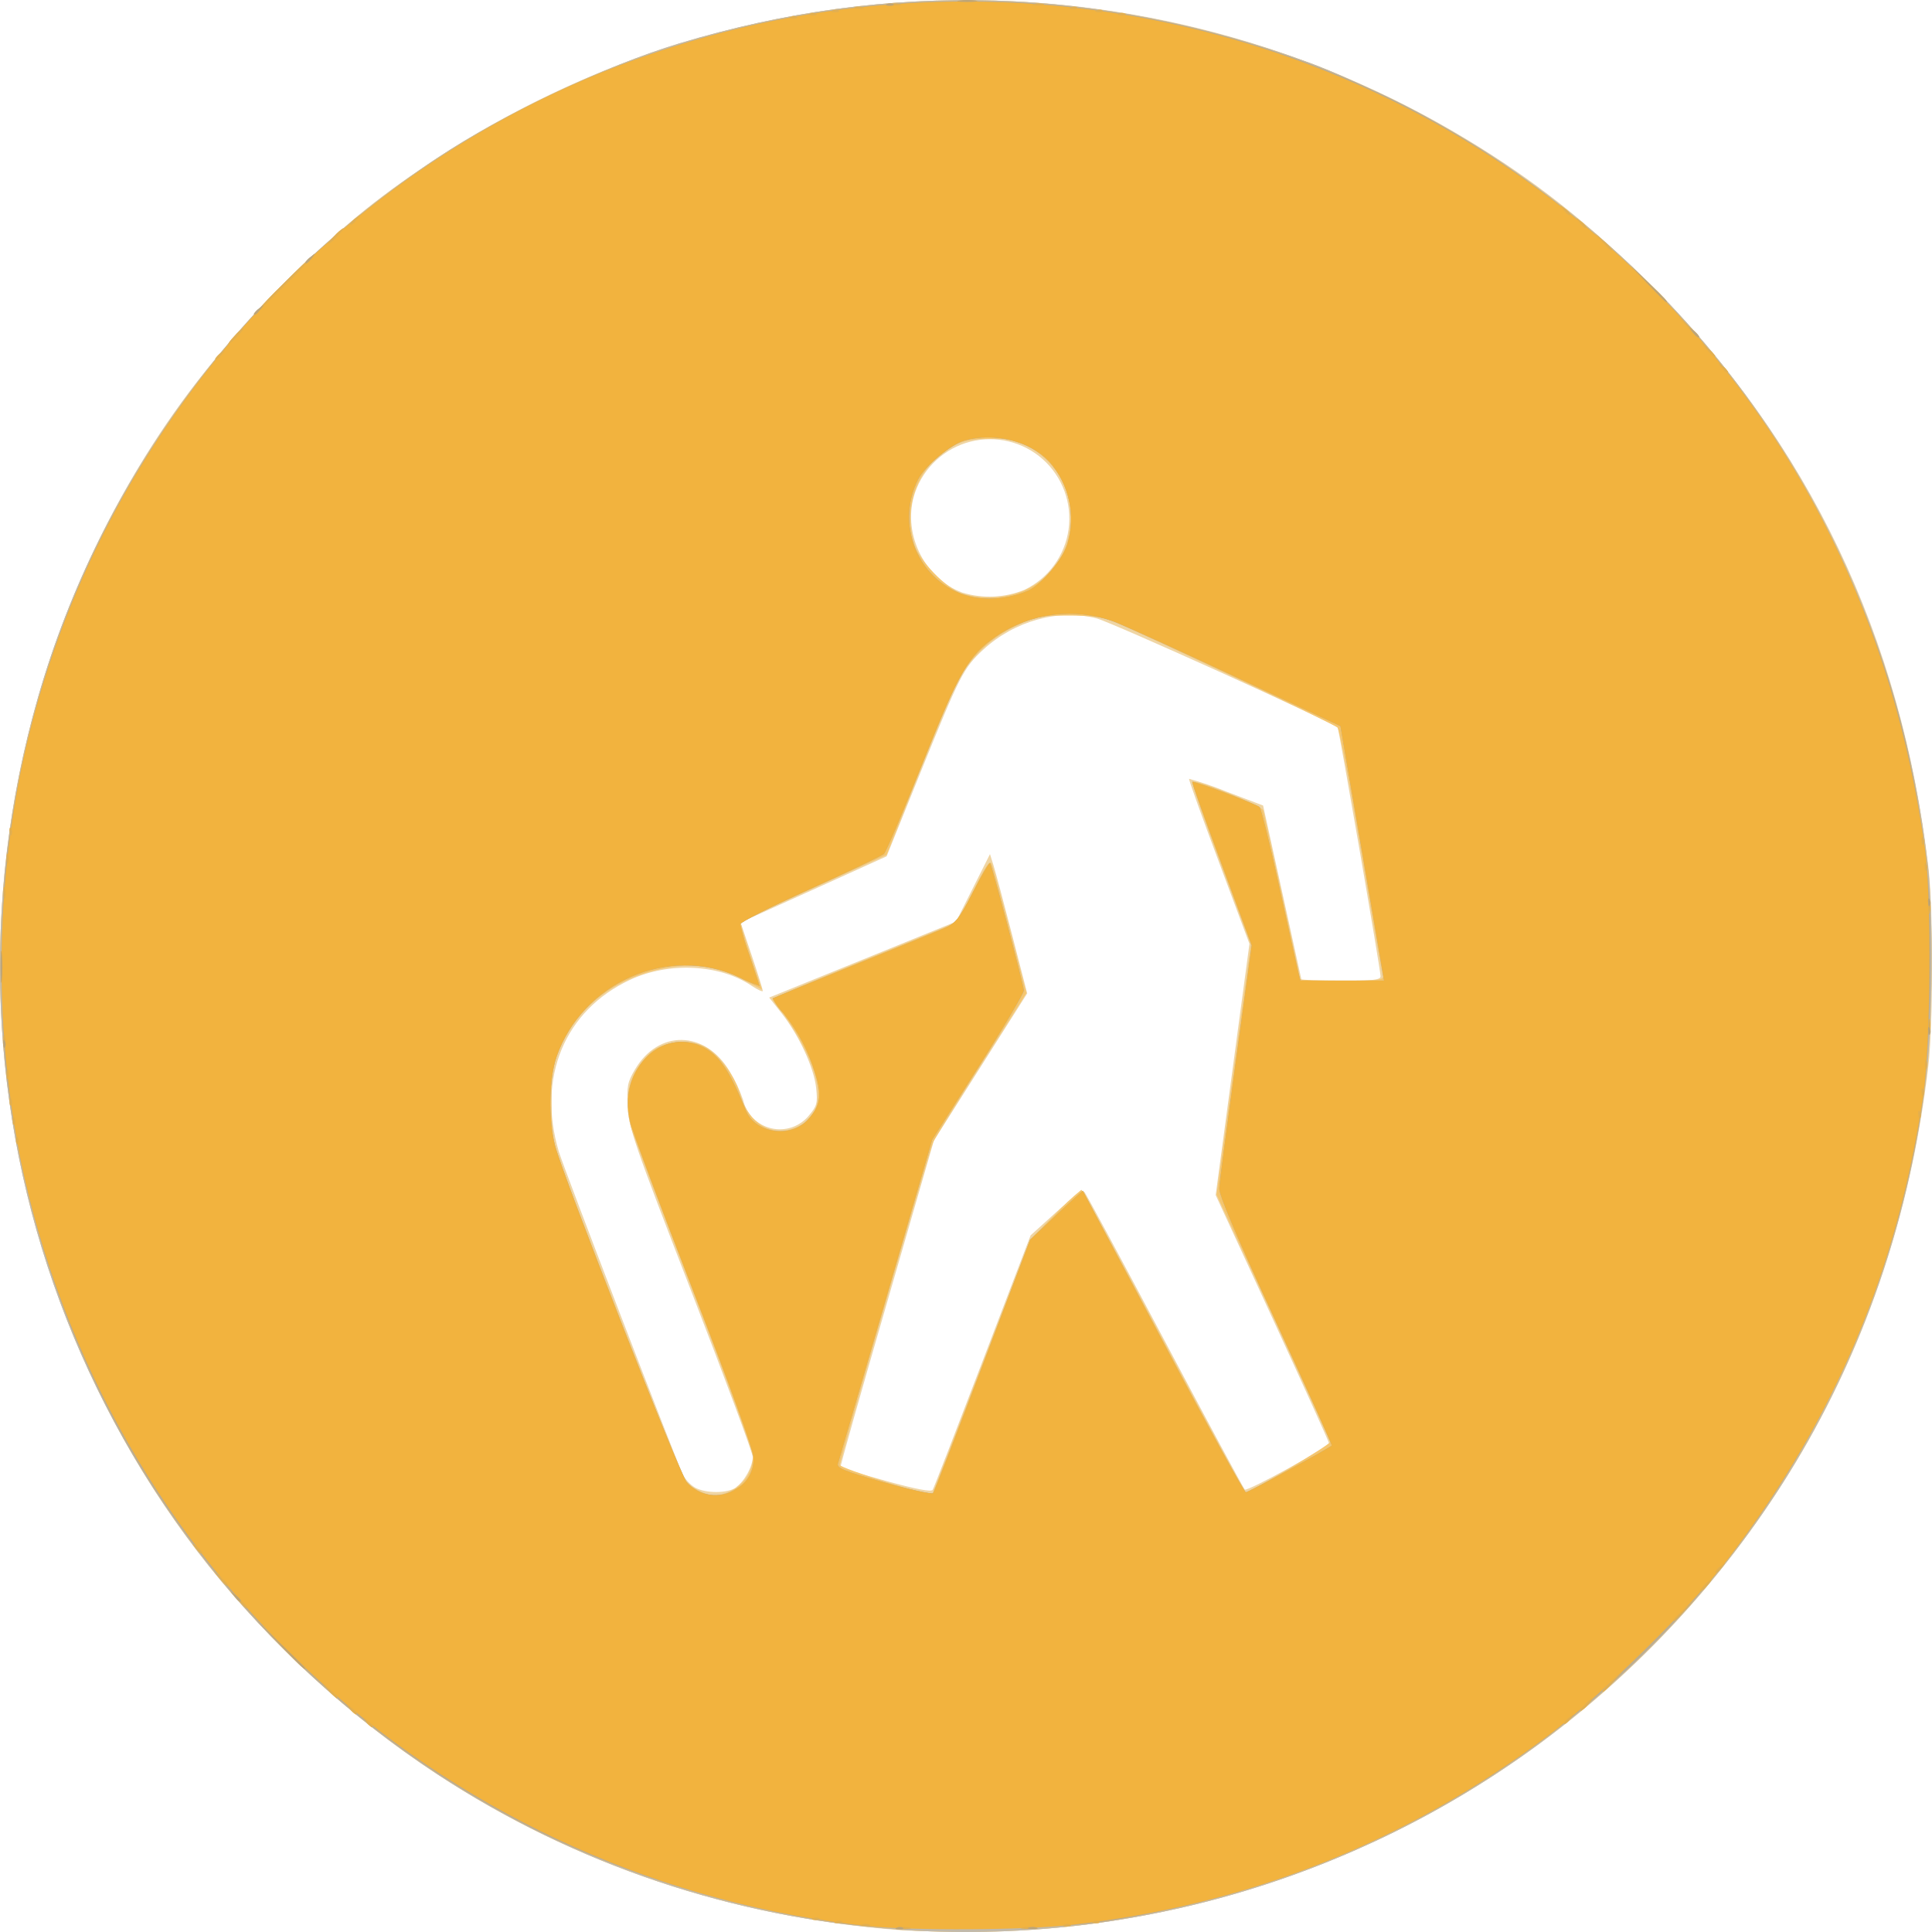
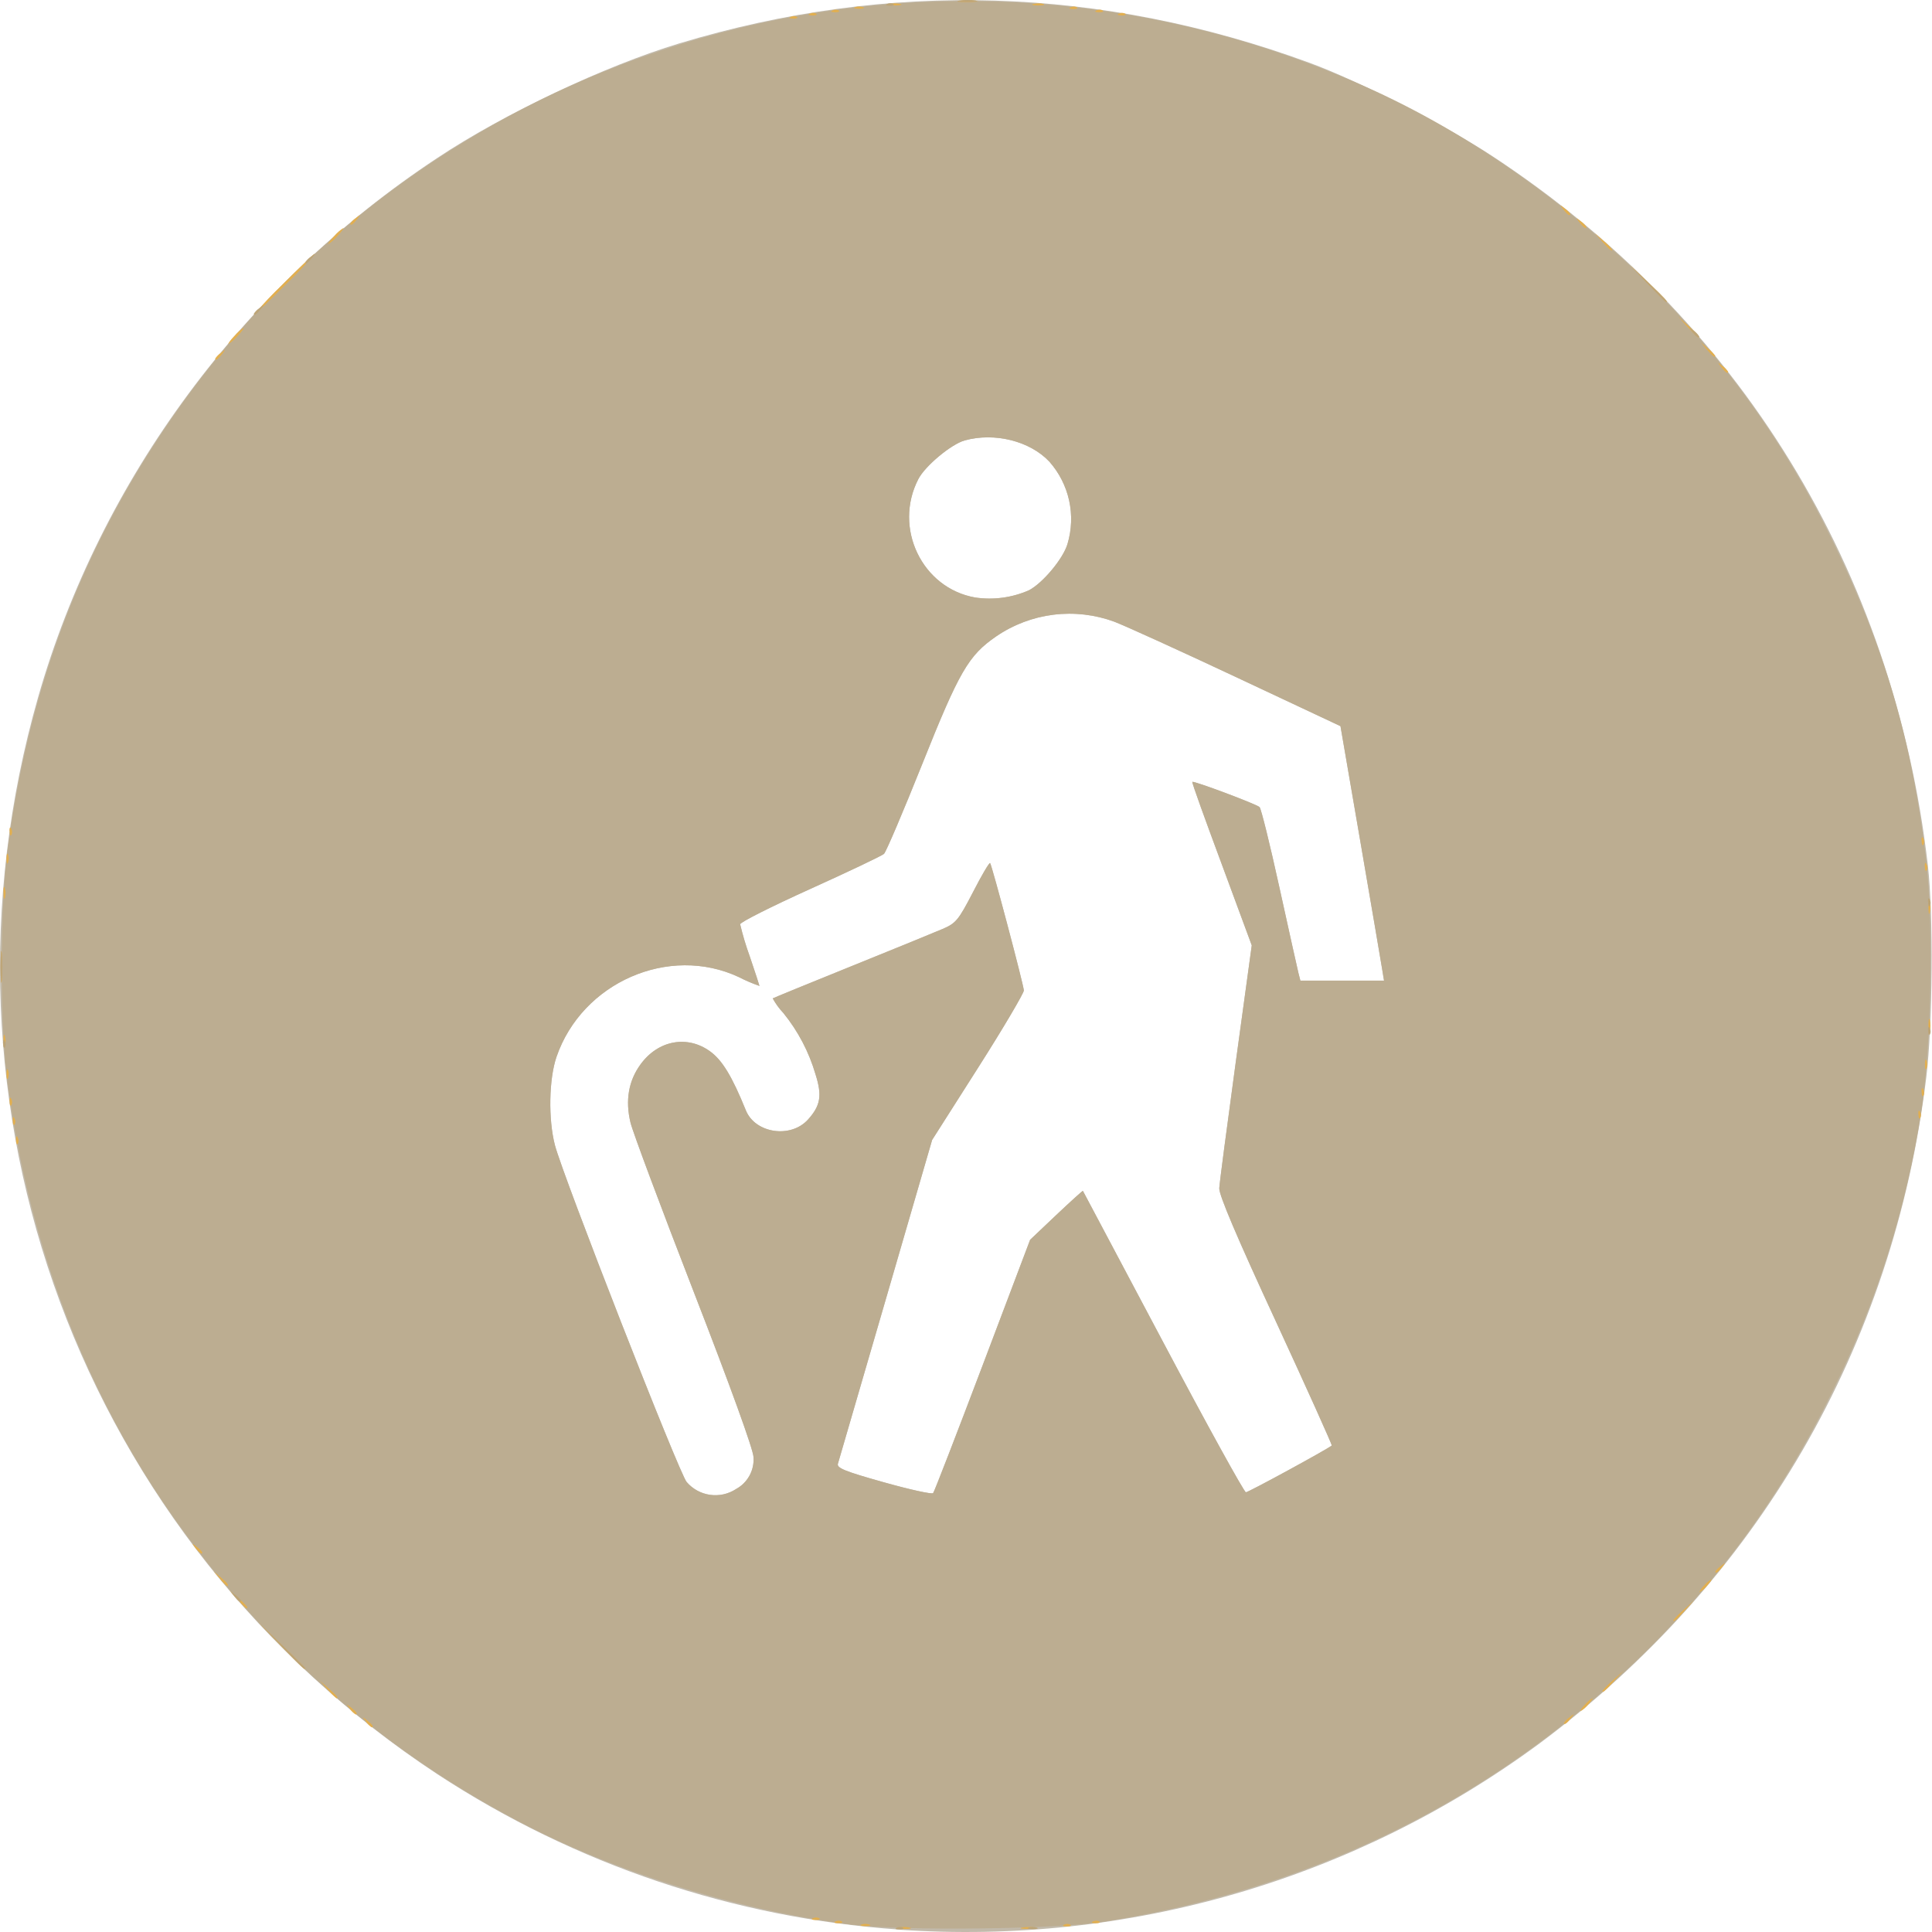
<svg xmlns="http://www.w3.org/2000/svg" width="75" height="75" viewBox="0 0 75 75" fill="none">
-   <path d="M34.821 74.917C25.414 74.179 16.934 70.191 10.474 63.474C7.813 60.749 5.603 57.618 3.926 54.198C1.079 48.473 -0.258 42.116 0.042 35.73C0.342 29.344 2.27 23.14 5.642 17.707C7.112 15.344 8.693 13.378 10.917 11.152C13.273 8.792 14.416 7.842 16.734 6.293C22.656 2.352 29.577 0.174 36.691 0.015C43.804 -0.144 50.816 1.721 56.909 5.394C59.575 7.004 61.62 8.616 64.041 11.032C70.205 17.174 73.81 24.71 74.858 33.642C75.048 35.25 75.048 39.774 74.858 41.384C74.168 47.255 72.322 52.617 69.376 57.314C63.317 66.971 53.443 73.275 42.087 74.723C40.254 74.955 36.579 75.056 34.829 74.917H34.821ZM28.57 57.735C28.903 57.504 29.221 56.922 29.221 56.553C29.221 56.406 28.14 53.494 26.819 50.084C24.64 44.455 24.413 43.798 24.37 42.979C24.326 42.16 24.36 42.01 24.646 41.522C25.561 39.964 27.36 39.99 28.32 41.579C28.537 41.933 28.714 42.31 28.848 42.703C28.909 42.971 29.044 43.215 29.238 43.41C29.433 43.604 29.677 43.74 29.945 43.801C30.213 43.863 30.492 43.848 30.752 43.758C31.011 43.668 31.24 43.506 31.412 43.292C31.712 42.936 31.745 42.818 31.682 42.238C31.602 41.452 31.016 40.192 30.349 39.344L29.859 38.725L33.488 37.252L37.115 35.776L37.773 34.466L38.431 33.155L38.566 33.585C38.642 33.823 38.966 35.039 39.29 36.289L39.876 38.563L38.065 41.421L36.254 44.276L34.421 50.615C33.408 54.102 32.6 56.966 32.622 56.981C32.644 56.996 33.441 57.224 34.393 57.489C35.559 57.81 36.151 57.925 36.206 57.835C36.261 57.745 37.124 55.504 38.147 52.83L40.008 47.956L40.999 47.057C41.556 46.557 42.035 46.208 42.095 46.269C42.155 46.331 43.558 48.934 45.218 52.06C46.877 55.187 48.273 57.78 48.322 57.823C48.418 57.913 51.587 56.173 51.592 56.028C51.592 55.978 50.604 53.79 49.393 51.166L47.192 46.394L47.847 41.517L48.503 36.639L47.314 33.453C46.659 31.702 46.139 30.253 46.157 30.232C46.651 30.37 47.137 30.536 47.612 30.731L49.033 31.269L49.783 34.672L50.531 38.074H52.062C53.295 38.074 53.593 38.041 53.593 37.899C53.593 37.641 51.975 28.299 51.927 28.242C51.719 28.032 43.143 24.151 42.563 24.003C41.099 23.626 39.385 24.103 38.172 25.218C37.405 25.926 37.259 26.217 35.736 29.98L34.419 33.242L32.107 34.291C30.836 34.867 29.559 35.443 29.275 35.571L28.748 35.804L29.181 37.088C29.418 37.793 29.613 38.42 29.613 38.467C29.613 38.514 29.415 38.429 29.171 38.264C27.933 37.431 25.972 37.33 24.459 38.037C21.92 39.224 20.839 41.825 21.691 44.698C21.877 45.324 26.161 56.48 26.5 57.222C26.609 57.439 26.776 57.621 26.982 57.748C27.412 57.983 28.245 57.976 28.587 57.737L28.57 57.735ZM39.774 22.895C40.23 22.675 40.624 22.346 40.921 21.937C41.219 21.529 41.411 21.053 41.482 20.552C41.552 20.052 41.497 19.541 41.323 19.067C41.149 18.592 40.86 18.168 40.483 17.831C40.106 17.494 39.651 17.256 39.16 17.136C38.668 17.017 38.155 17.02 37.665 17.146C37.175 17.272 36.724 17.517 36.351 17.859C35.978 18.201 35.695 18.629 35.528 19.106C34.991 20.623 35.849 22.454 37.36 23.005C38.154 23.247 39.006 23.208 39.774 22.895Z" fill="#EFD5A4" />
-   <path d="M34.909 74.905C28.511 74.463 22.334 72.385 16.972 68.869C3.123 59.738 -3.076 43.013 1.477 27.076C3.895 18.613 9.446 11.107 16.972 6.135C19.559 4.413 23.496 2.554 26.367 1.686C34.531 -0.782 42.747 -0.528 50.839 2.44C52.727 3.131 56.126 4.868 57.958 6.078C67.522 12.369 73.508 22.125 74.838 33.583C75.058 35.47 75.026 39.792 74.779 41.815C73.505 52.285 68.228 61.376 59.768 67.677C52.603 72.963 43.79 75.527 34.906 74.91L34.909 74.905ZM28.396 57.861C28.641 57.74 28.848 57.555 28.995 57.325C29.142 57.095 29.223 56.829 29.23 56.556C29.23 56.34 28.195 53.482 26.93 50.207C25.666 46.932 24.568 44.027 24.493 43.752C24.18 42.597 24.422 41.643 25.219 40.888C25.737 40.397 26.83 40.295 27.445 40.681C27.98 41.014 28.538 41.805 28.748 42.523C29.07 43.629 29.971 44.155 30.887 43.772C31.887 43.353 32.023 42.379 31.297 40.848C31.05 40.326 30.753 39.829 30.411 39.364C30.25 39.183 30.105 38.988 29.979 38.782C29.979 38.75 31.602 38.064 33.585 37.257L37.192 35.788L37.798 34.551C38.266 33.6 38.43 33.365 38.501 33.538C38.551 33.662 38.875 34.84 39.219 36.158L39.844 38.552L38.095 41.308C37.132 42.823 36.29 44.19 36.222 44.345C36.056 44.726 32.6 56.676 32.6 56.866C32.6 56.992 36.099 58.101 36.189 58.005C36.207 57.986 37.069 55.757 38.103 53.048L39.986 48.124L40.944 47.157C41.266 46.81 41.611 46.486 41.978 46.188C42.019 46.188 43.455 48.829 45.167 52.057C46.88 55.286 48.316 57.926 48.36 57.926C48.543 57.926 51.654 56.077 51.634 55.977C51.622 55.917 50.626 53.73 49.423 51.121L47.228 46.373L47.895 41.526L48.561 36.679L47.395 33.543C46.752 31.818 46.252 30.38 46.284 30.352C46.397 30.237 48.978 31.267 49.031 31.449C49.099 31.674 50.474 37.932 50.474 38.012C50.474 38.042 51.209 38.067 52.107 38.067C53.606 38.067 53.735 38.049 53.678 37.849C53.643 37.729 53.265 35.551 52.835 33.011C52.405 30.47 52.002 28.323 51.922 28.244C51.8 28.11 44.374 24.597 43.165 24.099C42.82 23.958 42.293 23.895 41.477 23.895C40.402 23.895 40.211 23.931 39.453 24.291C38.449 24.758 37.631 25.549 37.13 26.537C36.93 26.938 36.239 28.598 35.592 30.227L34.418 33.185L31.605 34.459C30.059 35.158 28.773 35.748 28.75 35.768C28.726 35.788 28.901 36.392 29.141 37.11L29.579 38.415L28.913 38.064C28.005 37.557 26.949 37.381 25.926 37.565C24.038 37.881 22.572 38.935 21.804 40.545C21.43 41.334 21.405 41.474 21.407 42.761C21.407 43.775 21.469 44.315 21.642 44.821C22.142 46.269 26.37 57.142 26.549 57.414C26.744 57.717 27.363 58.045 27.758 58.053C27.978 58.03 28.192 57.968 28.39 57.87L28.396 57.861ZM39.786 22.914C40.279 22.69 40.703 22.339 41.014 21.897C41.325 21.454 41.513 20.937 41.557 20.398C41.616 19.797 41.5 19.192 41.223 18.655C40.946 18.119 40.519 17.674 39.994 17.374C39.494 17.078 39.271 17.028 38.468 17.031C37.755 17.031 37.412 17.098 37.032 17.299C35.661 18.032 35.032 19.585 35.496 21.129C35.684 21.765 36.73 22.847 37.343 23.04C38.147 23.285 39.011 23.242 39.786 22.919V22.914Z" fill="#F5C66F" />
-   <path d="M34.909 74.905C28.511 74.463 22.334 72.385 16.972 68.869C3.123 59.738 -3.076 43.013 1.477 27.076C3.895 18.613 9.446 11.107 16.972 6.135C19.559 4.413 23.496 2.554 26.367 1.686C34.531 -0.782 42.747 -0.528 50.839 2.44C52.727 3.131 56.126 4.868 57.958 6.078C67.522 12.369 73.508 22.125 74.838 33.583C75.058 35.47 75.026 39.792 74.779 41.815C73.505 52.285 68.228 61.376 59.768 67.677C52.603 72.963 43.79 75.527 34.906 74.91L34.909 74.905ZM28.558 57.812C28.783 57.694 28.968 57.513 29.091 57.291C29.214 57.07 29.27 56.817 29.251 56.564C29.251 56.293 28.345 53.794 26.939 50.172C25.669 46.901 24.561 43.935 24.476 43.58C24.269 42.721 24.399 41.959 24.863 41.322C25.542 40.383 26.679 40.17 27.567 40.815C28.038 41.156 28.421 41.787 28.953 43.101C29.316 44 30.702 44.205 31.37 43.457C31.854 42.916 31.919 42.531 31.66 41.711C31.407 40.842 30.984 40.033 30.414 39.33C30.251 39.158 30.111 38.966 29.997 38.758C30.017 38.742 31.384 38.181 33.033 37.515C34.683 36.849 36.285 36.194 36.594 36.061C37.108 35.841 37.209 35.72 37.77 34.636C38.103 33.985 38.406 33.47 38.436 33.505C38.503 33.573 39.728 38.196 39.746 38.449C39.746 38.552 38.955 39.901 37.971 41.446L36.185 44.253L34.388 50.435C33.4 53.837 32.563 56.711 32.528 56.821C32.475 56.987 32.793 57.117 34.303 57.54C35.314 57.825 36.179 58.015 36.224 57.963C36.269 57.911 37.133 55.677 38.147 52.998L39.989 48.128L41.005 47.165C41.564 46.637 42.03 46.216 42.038 46.229C42.047 46.243 43.448 48.882 45.149 52.092C46.85 55.302 48.298 57.93 48.366 57.93C48.463 57.93 51.52 56.265 51.699 56.115C51.72 56.096 50.742 53.925 49.524 51.286C48.015 48.026 47.315 46.378 47.332 46.124C47.343 45.918 47.633 43.714 47.973 41.224L48.593 36.699L47.427 33.545C46.782 31.808 46.26 30.373 46.287 30.353C46.335 30.302 48.768 31.212 48.896 31.331C48.955 31.384 49.301 32.782 49.664 34.439C50.028 36.096 50.361 37.59 50.402 37.759L50.481 38.069H53.728L53.651 37.601C53.61 37.343 53.23 35.12 52.807 32.661L52.037 28.189L48.038 26.311C45.839 25.278 43.688 24.299 43.256 24.134C42.502 23.857 41.693 23.764 40.896 23.863C40.098 23.962 39.336 24.25 38.673 24.704C37.595 25.445 37.24 26.059 35.801 29.662C35.064 31.504 34.396 33.074 34.316 33.147C34.236 33.22 32.947 33.835 31.45 34.511C29.954 35.187 28.733 35.801 28.733 35.881C28.833 36.306 28.959 36.724 29.108 37.133C29.314 37.743 29.483 38.255 29.483 38.274C29.207 38.178 28.938 38.063 28.678 37.929C25.969 36.662 22.598 38.137 21.604 41.026C21.309 41.884 21.28 43.452 21.542 44.455C21.855 45.657 26.374 57.224 26.657 57.533C26.889 57.803 27.21 57.979 27.562 58.029C27.914 58.08 28.272 58 28.57 57.806L28.558 57.812ZM39.941 22.915C40.479 22.637 41.274 21.685 41.44 21.116C41.604 20.567 41.626 19.986 41.503 19.428C41.38 18.869 41.116 18.351 40.737 17.922C39.986 17.121 38.608 16.775 37.448 17.098C36.927 17.243 35.916 18.085 35.651 18.596C34.669 20.493 35.794 22.834 37.857 23.195C38.562 23.299 39.283 23.203 39.936 22.917L39.941 22.915Z" fill="#C2BAAB" />
+   <path d="M34.909 74.905C28.511 74.463 22.334 72.385 16.972 68.869C3.123 59.738 -3.076 43.013 1.477 27.076C3.895 18.613 9.446 11.107 16.972 6.135C19.559 4.413 23.496 2.554 26.367 1.686C34.531 -0.782 42.747 -0.528 50.839 2.44C52.727 3.131 56.126 4.868 57.958 6.078C67.522 12.369 73.508 22.125 74.838 33.583C75.058 35.47 75.026 39.792 74.779 41.815C73.505 52.285 68.228 61.376 59.768 67.677C52.603 72.963 43.79 75.527 34.906 74.91ZM28.558 57.812C28.783 57.694 28.968 57.513 29.091 57.291C29.214 57.07 29.27 56.817 29.251 56.564C29.251 56.293 28.345 53.794 26.939 50.172C25.669 46.901 24.561 43.935 24.476 43.58C24.269 42.721 24.399 41.959 24.863 41.322C25.542 40.383 26.679 40.17 27.567 40.815C28.038 41.156 28.421 41.787 28.953 43.101C29.316 44 30.702 44.205 31.37 43.457C31.854 42.916 31.919 42.531 31.66 41.711C31.407 40.842 30.984 40.033 30.414 39.33C30.251 39.158 30.111 38.966 29.997 38.758C30.017 38.742 31.384 38.181 33.033 37.515C34.683 36.849 36.285 36.194 36.594 36.061C37.108 35.841 37.209 35.72 37.77 34.636C38.103 33.985 38.406 33.47 38.436 33.505C38.503 33.573 39.728 38.196 39.746 38.449C39.746 38.552 38.955 39.901 37.971 41.446L36.185 44.253L34.388 50.435C33.4 53.837 32.563 56.711 32.528 56.821C32.475 56.987 32.793 57.117 34.303 57.54C35.314 57.825 36.179 58.015 36.224 57.963C36.269 57.911 37.133 55.677 38.147 52.998L39.989 48.128L41.005 47.165C41.564 46.637 42.03 46.216 42.038 46.229C42.047 46.243 43.448 48.882 45.149 52.092C46.85 55.302 48.298 57.93 48.366 57.93C48.463 57.93 51.52 56.265 51.699 56.115C51.72 56.096 50.742 53.925 49.524 51.286C48.015 48.026 47.315 46.378 47.332 46.124C47.343 45.918 47.633 43.714 47.973 41.224L48.593 36.699L47.427 33.545C46.782 31.808 46.26 30.373 46.287 30.353C46.335 30.302 48.768 31.212 48.896 31.331C48.955 31.384 49.301 32.782 49.664 34.439C50.028 36.096 50.361 37.59 50.402 37.759L50.481 38.069H53.728L53.651 37.601C53.61 37.343 53.23 35.12 52.807 32.661L52.037 28.189L48.038 26.311C45.839 25.278 43.688 24.299 43.256 24.134C42.502 23.857 41.693 23.764 40.896 23.863C40.098 23.962 39.336 24.25 38.673 24.704C37.595 25.445 37.24 26.059 35.801 29.662C35.064 31.504 34.396 33.074 34.316 33.147C34.236 33.22 32.947 33.835 31.45 34.511C29.954 35.187 28.733 35.801 28.733 35.881C28.833 36.306 28.959 36.724 29.108 37.133C29.314 37.743 29.483 38.255 29.483 38.274C29.207 38.178 28.938 38.063 28.678 37.929C25.969 36.662 22.598 38.137 21.604 41.026C21.309 41.884 21.28 43.452 21.542 44.455C21.855 45.657 26.374 57.224 26.657 57.533C26.889 57.803 27.21 57.979 27.562 58.029C27.914 58.08 28.272 58 28.57 57.806L28.558 57.812ZM39.941 22.915C40.479 22.637 41.274 21.685 41.44 21.116C41.604 20.567 41.626 19.986 41.503 19.428C41.38 18.869 41.116 18.351 40.737 17.922C39.986 17.121 38.608 16.775 37.448 17.098C36.927 17.243 35.916 18.085 35.651 18.596C34.669 20.493 35.794 22.834 37.857 23.195C38.562 23.299 39.283 23.203 39.936 22.917L39.941 22.915Z" fill="#C2BAAB" />
  <path d="M33.118 74.724C28.423 74.131 23.406 72.531 19.574 70.404C14.742 67.767 10.547 64.102 7.288 59.666C3.555 54.653 1.17 48.642 0.291 42.017C-0.004 39.817 -0.006 35.273 0.291 33.026C1.067 27.055 2.993 21.797 6.167 16.978C16.43 1.376 36.372 -4.291 53.401 3.544C57.123 5.258 60.922 7.937 64.023 11.037C66.917 13.903 69.307 17.236 71.091 20.897C73.158 25.107 74.248 28.82 74.778 33.447C75.062 35.944 74.971 40.645 74.589 43.114C74.005 46.894 72.844 50.562 71.145 53.99C69.101 58.207 66.267 61.994 62.797 65.146C57.265 70.204 50.546 73.388 42.842 74.602C41.009 74.893 35.062 74.963 33.118 74.719V74.724ZM28.558 57.812C28.783 57.694 28.968 57.513 29.091 57.291C29.214 57.07 29.27 56.817 29.251 56.564C29.251 56.293 28.345 53.794 26.939 50.172C25.669 46.901 24.561 43.935 24.476 43.58C24.269 42.721 24.399 41.959 24.863 41.323C25.542 40.383 26.679 40.17 27.567 40.815C28.038 41.156 28.421 41.787 28.953 43.101C29.316 44 30.702 44.205 31.37 43.457C31.854 42.916 31.919 42.531 31.66 41.711C31.407 40.842 30.983 40.033 30.414 39.33C30.251 39.158 30.111 38.966 29.997 38.758C30.017 38.742 31.384 38.181 33.033 37.515C34.683 36.849 36.285 36.194 36.594 36.061C37.108 35.841 37.208 35.72 37.77 34.636C38.103 33.985 38.406 33.47 38.436 33.505C38.503 33.573 39.728 38.196 39.746 38.449C39.746 38.552 38.955 39.901 37.971 41.446L36.185 44.253L34.388 50.435C33.4 53.837 32.563 56.711 32.528 56.821C32.475 56.987 32.793 57.117 34.303 57.54C35.314 57.825 36.179 58.015 36.224 57.963C36.269 57.911 37.133 55.677 38.147 52.998L39.989 48.128L41.005 47.165C41.564 46.637 42.03 46.216 42.038 46.23C42.047 46.243 43.448 48.882 45.149 52.092C46.85 55.302 48.298 57.93 48.366 57.93C48.463 57.93 51.52 56.265 51.699 56.115C51.72 56.097 50.742 53.925 49.524 51.286C48.015 48.026 47.315 46.378 47.332 46.125C47.343 45.918 47.633 43.714 47.973 41.224L48.593 36.699L47.427 33.545C46.782 31.808 46.26 30.373 46.287 30.353C46.335 30.302 48.768 31.212 48.896 31.331C48.955 31.384 49.301 32.782 49.664 34.439C50.028 36.096 50.361 37.59 50.402 37.759L50.481 38.069H53.728L53.651 37.601C53.61 37.343 53.23 35.12 52.807 32.661L52.037 28.189L48.038 26.311C45.839 25.278 43.688 24.299 43.256 24.134C42.502 23.857 41.693 23.764 40.895 23.863C40.098 23.962 39.336 24.25 38.673 24.704C37.595 25.445 37.24 26.059 35.801 29.662C35.064 31.504 34.396 33.074 34.316 33.147C34.236 33.221 32.947 33.835 31.45 34.511C29.954 35.187 28.733 35.801 28.733 35.881C28.833 36.306 28.959 36.724 29.108 37.133C29.314 37.743 29.483 38.256 29.483 38.274C29.207 38.178 28.938 38.063 28.678 37.929C25.969 36.662 22.598 38.137 21.604 41.026C21.309 41.884 21.28 43.452 21.542 44.455C21.855 45.657 26.374 57.224 26.657 57.533C26.889 57.803 27.21 57.979 27.562 58.029C27.914 58.08 28.272 58.001 28.57 57.807L28.558 57.812ZM39.941 22.916C40.479 22.637 41.274 21.685 41.44 21.116C41.604 20.567 41.626 19.986 41.503 19.428C41.38 18.869 41.116 18.351 40.737 17.922C39.986 17.121 38.608 16.775 37.448 17.098C36.927 17.243 35.916 18.085 35.651 18.596C34.669 20.493 35.794 22.834 37.857 23.195C38.564 23.3 39.286 23.203 39.941 22.916Z" fill="#BCAD91" />
-   <path d="M33.72 74.772C25.789 73.935 18.328 70.604 12.412 65.259C6.497 59.914 2.431 52.831 0.801 45.029C-0.182 40.077 -0.186 34.982 0.789 30.029C3.433 16.978 12.973 6.193 25.584 1.991C32.164 -0.205 39.224 -0.536 45.981 1.034C52.739 2.604 58.928 6.014 63.865 10.886C69.896 16.86 73.491 24.164 74.728 32.954C74.984 34.786 74.946 40.613 74.664 42.508C73.648 49.335 71.27 54.996 67.102 60.491C65.676 62.37 62.103 65.875 60.083 67.389C54.514 71.552 48.406 73.963 41.544 74.728C39.756 74.928 35.477 74.952 33.713 74.772H33.72ZM28.555 57.812C28.779 57.694 28.965 57.513 29.088 57.291C29.211 57.07 29.267 56.817 29.248 56.564C29.248 56.293 28.341 53.794 26.935 50.172C25.666 46.901 24.558 43.935 24.473 43.58C24.266 42.721 24.396 41.959 24.859 41.323C25.539 40.383 26.675 40.17 27.563 40.815C28.035 41.156 28.418 41.787 28.95 43.101C29.313 44 30.699 44.205 31.367 43.457C31.85 42.916 31.915 42.531 31.657 41.711C31.404 40.842 30.98 40.033 30.411 39.33C30.248 39.158 30.108 38.966 29.994 38.758C30.014 38.742 31.38 38.181 33.03 37.515C34.679 36.849 36.282 36.194 36.59 36.061C37.105 35.841 37.205 35.72 37.767 34.636C38.1 33.985 38.403 33.47 38.433 33.505C38.5 33.573 39.724 38.196 39.743 38.449C39.743 38.552 38.951 39.901 37.968 41.446L36.182 44.253L34.388 50.435C33.4 53.837 32.563 56.711 32.528 56.821C32.475 56.987 32.793 57.117 34.303 57.54C35.314 57.825 36.179 58.015 36.224 57.963C36.269 57.911 37.133 55.677 38.147 52.998L39.989 48.128L41.005 47.165C41.564 46.637 42.03 46.216 42.038 46.23C42.047 46.243 43.448 48.882 45.149 52.092C46.85 55.302 48.298 57.93 48.366 57.93C48.463 57.93 51.52 56.265 51.699 56.115C51.72 56.097 50.742 53.925 49.524 51.286C48.015 48.026 47.315 46.378 47.332 46.125C47.343 45.918 47.633 43.714 47.973 41.224L48.593 36.699L47.427 33.545C46.782 31.808 46.261 30.373 46.287 30.353C46.335 30.302 48.768 31.212 48.896 31.331C48.955 31.384 49.301 32.782 49.664 34.439C50.028 36.096 50.361 37.59 50.402 37.759L50.481 38.069H53.728L53.651 37.601C53.61 37.343 53.23 35.12 52.807 32.661L52.037 28.189L48.038 26.311C45.839 25.278 43.688 24.299 43.257 24.134C42.502 23.857 41.693 23.764 40.896 23.863C40.098 23.962 39.336 24.25 38.673 24.704C37.595 25.445 37.24 26.059 35.801 29.662C35.064 31.504 34.396 33.074 34.316 33.147C34.236 33.22 32.947 33.835 31.45 34.511C29.954 35.187 28.733 35.801 28.733 35.881C28.833 36.306 28.959 36.724 29.108 37.133C29.314 37.743 29.483 38.255 29.483 38.274C29.207 38.178 28.938 38.063 28.678 37.929C25.969 36.662 22.598 38.137 21.604 41.026C21.309 41.884 21.28 43.452 21.542 44.455C21.855 45.657 26.374 57.224 26.657 57.533C26.889 57.803 27.21 57.979 27.562 58.029C27.914 58.08 28.272 58.001 28.57 57.807L28.555 57.812ZM39.938 22.915C40.476 22.637 41.27 21.685 41.437 21.116C41.601 20.567 41.622 19.986 41.499 19.428C41.376 18.869 41.113 18.351 40.734 17.922C39.983 17.121 38.605 16.775 37.445 17.098C36.924 17.243 35.912 18.085 35.647 18.596C34.666 20.493 35.791 22.834 37.853 23.195C38.559 23.299 39.279 23.203 39.933 22.917L39.938 22.915Z" fill="#F2B33E" />
  <path d="M34.876 74.828C35.02 74.797 35.169 74.797 35.312 74.828C35.434 74.86 35.336 74.885 35.094 74.885C34.852 74.885 34.756 74.86 34.876 74.828ZM39.688 74.828C39.853 74.797 40.022 74.797 40.187 74.828C40.307 74.858 40.187 74.883 39.906 74.882C39.624 74.88 39.533 74.855 39.688 74.825V74.828ZM33.438 74.71C33.539 74.675 33.65 74.675 33.751 74.71C33.838 74.743 33.766 74.772 33.595 74.772C33.423 74.772 33.353 74.743 33.438 74.71ZM41.319 74.71C41.356 74.692 41.398 74.683 41.44 74.684C41.482 74.686 41.523 74.698 41.559 74.72C41.6 74.762 41.527 74.79 41.392 74.785C41.257 74.78 41.217 74.75 41.317 74.71H41.319ZM32.447 74.585C32.484 74.567 32.526 74.558 32.568 74.56C32.61 74.561 32.651 74.574 32.687 74.595C32.728 74.637 32.655 74.665 32.52 74.66C32.385 74.655 32.345 74.625 32.445 74.585H32.447ZM42.443 74.585C42.481 74.567 42.523 74.558 42.565 74.56C42.606 74.561 42.647 74.574 42.683 74.595C42.725 74.637 42.652 74.665 42.517 74.66C42.382 74.655 42.342 74.625 42.442 74.585H42.443ZM31.572 74.46C31.61 74.442 31.651 74.433 31.693 74.435C31.735 74.436 31.776 74.449 31.812 74.47C31.854 74.512 31.78 74.54 31.645 74.535C31.51 74.53 31.47 74.5 31.57 74.46H31.572ZM14.211 66.834C14.055 66.636 14.059 66.631 14.258 66.788C14.456 66.944 14.533 67.053 14.424 67.053C14.338 66.995 14.263 66.921 14.206 66.834H14.211ZM60.711 66.881C60.768 66.794 60.842 66.72 60.929 66.663C61.127 66.506 61.132 66.511 60.977 66.71C60.822 66.908 60.711 66.984 60.711 66.876V66.881ZM13.586 66.335C13.43 66.137 13.435 66.132 13.633 66.288C13.831 66.445 13.908 66.553 13.8 66.553C13.713 66.496 13.639 66.422 13.581 66.335H13.586ZM61.524 66.178C61.602 66.077 61.7 65.992 61.812 65.929C61.847 65.929 61.772 66.042 61.645 66.178C61.566 66.28 61.468 66.365 61.355 66.428C61.325 66.421 61.399 66.31 61.524 66.172V66.178ZM12.718 65.586L12.415 65.243L12.758 65.544C13.08 65.827 13.16 65.929 13.062 65.929C12.934 65.826 12.819 65.708 12.718 65.579V65.586ZM62.202 65.641C62.324 65.493 62.461 65.357 62.608 65.234L63.015 64.868L62.647 65.273C62.305 65.652 62.202 65.737 62.202 65.641ZM10.912 63.892L10.041 62.988L10.945 63.859C11.445 64.337 11.852 64.745 11.852 64.763C11.852 64.855 11.72 64.733 10.912 63.892ZM64.959 62.893C65.082 62.746 65.218 62.61 65.366 62.487L65.772 62.121L65.404 62.524C65.062 62.903 64.959 62.988 64.959 62.892V62.893ZM9.219 62.089L8.916 61.746L9.259 62.047C9.387 62.149 9.502 62.264 9.603 62.392C9.603 62.49 9.501 62.41 9.219 62.089ZM66.147 61.558C66.226 61.456 66.324 61.372 66.435 61.308C66.47 61.308 66.395 61.421 66.269 61.558C66.19 61.66 66.091 61.745 65.979 61.808C65.956 61.801 66.022 61.691 66.147 61.551V61.558ZM8.53 61.276L8.291 60.997L8.571 61.233C8.836 61.458 8.905 61.566 8.81 61.566C8.702 61.482 8.608 61.382 8.53 61.27V61.276ZM66.584 61.012C66.641 60.925 66.715 60.851 66.802 60.794C67 60.637 67.005 60.642 66.85 60.84C66.695 61.038 66.584 61.108 66.584 61.005V61.012ZM7.588 60.091C7.432 59.893 7.437 59.888 7.635 60.044C7.722 60.102 7.796 60.176 7.853 60.263C7.853 60.366 7.752 60.299 7.588 60.096V60.091ZM0.616 44.245C0.616 44.1 0.651 44.07 0.691 44.17C0.71 44.207 0.721 44.248 0.721 44.29C0.721 44.331 0.71 44.373 0.691 44.41C0.649 44.451 0.619 44.376 0.624 44.243L0.616 44.245ZM0.491 43.495C0.491 43.351 0.526 43.321 0.566 43.42C0.585 43.457 0.596 43.499 0.596 43.54C0.596 43.582 0.585 43.623 0.566 43.66C0.524 43.702 0.494 43.627 0.499 43.494L0.491 43.495ZM74.466 43.246C74.466 43.101 74.501 43.071 74.541 43.171C74.561 43.208 74.571 43.249 74.571 43.291C74.571 43.332 74.561 43.374 74.541 43.41C74.499 43.452 74.469 43.377 74.474 43.244L74.466 43.246ZM0.366 42.746C0.366 42.6 0.401 42.57 0.441 42.67C0.46 42.706 0.471 42.748 0.471 42.789C0.471 42.831 0.46 42.872 0.441 42.909C0.399 42.951 0.369 42.878 0.374 42.743L0.366 42.746ZM74.591 42.377C74.591 42.23 74.626 42.2 74.666 42.3C74.686 42.337 74.696 42.378 74.696 42.42C74.696 42.462 74.686 42.503 74.666 42.54C74.624 42.581 74.594 42.508 74.599 42.373L74.591 42.377ZM0.251 41.696C0.251 41.529 0.279 41.454 0.314 41.541C0.349 41.642 0.349 41.751 0.314 41.852C0.279 41.939 0.251 41.867 0.251 41.696ZM74.726 41.321C74.726 41.154 74.754 41.079 74.789 41.166C74.824 41.267 74.824 41.377 74.789 41.477C74.754 41.564 74.726 41.492 74.726 41.321ZM0.131 40.379C0.131 40.172 0.161 40.104 0.192 40.225C0.226 40.348 0.226 40.477 0.192 40.6C0.159 40.683 0.132 40.585 0.136 40.379H0.131ZM74.861 39.816C74.861 39.576 74.886 39.483 74.918 39.597C74.949 39.742 74.949 39.891 74.918 40.035C74.886 40.155 74.861 40.057 74.861 39.816ZM0.024 37.513C0.024 36.963 0.046 36.754 0.072 37.048C0.099 37.381 0.099 37.715 0.072 38.047C0.046 38.302 0.024 38.062 0.024 37.513ZM74.861 35.202C74.861 34.962 74.886 34.869 74.918 34.984C74.949 35.128 74.949 35.277 74.918 35.422C74.886 35.55 74.861 35.443 74.861 35.202ZM0.131 34.641C0.131 34.434 0.161 34.366 0.192 34.487C0.226 34.61 0.226 34.739 0.192 34.862C0.159 34.945 0.132 34.847 0.136 34.641H0.131ZM74.716 33.632C74.716 33.485 74.751 33.455 74.791 33.555C74.811 33.592 74.821 33.633 74.821 33.675C74.821 33.717 74.811 33.758 74.791 33.795C74.749 33.837 74.719 33.763 74.724 33.628L74.716 33.632ZM0.251 33.329C0.251 33.162 0.279 33.087 0.314 33.174C0.349 33.275 0.349 33.384 0.314 33.485C0.279 33.572 0.251 33.5 0.251 33.329ZM74.591 32.633C74.591 32.486 74.626 32.456 74.666 32.556C74.686 32.593 74.696 32.634 74.696 32.676C74.696 32.718 74.686 32.759 74.666 32.796C74.624 32.837 74.594 32.764 74.599 32.629L74.591 32.633ZM0.366 32.258C0.366 32.111 0.401 32.081 0.441 32.181C0.46 32.218 0.471 32.26 0.471 32.301C0.471 32.343 0.46 32.384 0.441 32.421C0.399 32.463 0.369 32.389 0.374 32.255L0.366 32.258ZM66.819 14.254C66.662 14.056 66.667 14.051 66.865 14.207C66.952 14.264 67.026 14.338 67.083 14.425C67.083 14.529 66.982 14.462 66.819 14.254ZM8.353 13.921C8.41 13.834 8.484 13.76 8.571 13.703C8.77 13.546 8.775 13.551 8.62 13.749C8.465 13.947 8.353 14.024 8.353 13.916V13.921ZM66.26 13.571L66.022 13.29L66.302 13.528C66.409 13.607 66.504 13.701 66.584 13.808C66.584 13.904 66.484 13.831 66.26 13.571ZM9.103 13.04C9.204 12.917 9.324 12.812 9.459 12.727C9.493 12.727 9.389 12.868 9.228 13.04C9.127 13.162 9.007 13.267 8.873 13.351C8.838 13.348 8.941 13.208 9.103 13.037V13.04ZM65.514 12.697L65.147 12.291L65.552 12.657C65.701 12.779 65.837 12.915 65.959 13.063C65.956 13.157 65.856 13.072 65.514 12.694V12.697ZM10.974 11.039C11.624 10.386 12.185 9.851 12.218 9.851C11.868 10.268 11.494 10.665 11.099 11.039C10.449 11.691 9.889 12.224 9.854 12.224C10.205 11.809 10.579 11.413 10.974 11.039ZM63.956 11.007L63.273 10.289L63.991 10.972C64.658 11.606 64.767 11.725 64.674 11.725C64.654 11.725 64.331 11.402 63.956 11.007ZM62.202 9.384L61.898 9.041L62.242 9.344C62.369 9.445 62.484 9.56 62.585 9.687C62.585 9.785 62.483 9.705 62.202 9.384ZM12.973 9.165C13.075 9.043 13.195 8.937 13.33 8.852C13.363 8.852 13.26 8.994 13.098 9.165C12.997 9.287 12.877 9.392 12.743 9.477C12.712 9.477 12.815 9.337 12.973 9.165ZM61.317 8.634C61.16 8.436 61.165 8.431 61.364 8.588C61.45 8.645 61.525 8.719 61.582 8.806C61.582 8.909 61.48 8.842 61.317 8.639V8.634ZM13.598 8.681C13.655 8.594 13.729 8.52 13.816 8.463C14.014 8.306 14.02 8.311 13.864 8.509C13.71 8.708 13.598 8.784 13.598 8.676V8.681ZM60.692 8.135C60.536 7.937 60.541 7.932 60.739 8.088C60.826 8.145 60.9 8.219 60.957 8.306C60.957 8.409 60.855 8.343 60.692 8.14V8.135ZM30.702 0.65C30.74 0.632 30.782 0.623 30.823 0.625C30.865 0.626 30.906 0.639 30.942 0.66C30.984 0.702 30.91 0.732 30.776 0.725C30.641 0.719 30.601 0.69 30.701 0.65H30.702ZM31.452 0.525C31.49 0.507 31.531 0.498 31.573 0.5C31.615 0.502 31.656 0.514 31.692 0.535C31.734 0.577 31.66 0.607 31.525 0.6C31.39 0.594 31.347 0.565 31.447 0.525H31.452ZM43.448 0.525C43.486 0.507 43.527 0.498 43.569 0.5C43.611 0.502 43.652 0.514 43.688 0.535C43.73 0.577 43.656 0.607 43.521 0.6C43.386 0.594 43.343 0.565 43.443 0.525H43.448ZM32.327 0.401C32.364 0.382 32.406 0.373 32.448 0.375C32.49 0.377 32.531 0.389 32.567 0.411C32.608 0.452 32.535 0.482 32.4 0.476C32.265 0.469 32.225 0.441 32.325 0.401H32.327ZM42.573 0.401C42.611 0.382 42.653 0.373 42.694 0.375C42.736 0.377 42.777 0.389 42.813 0.411C42.855 0.452 42.782 0.482 42.647 0.476C42.512 0.469 42.472 0.441 42.572 0.401H42.573ZM33.193 0.279C33.295 0.244 33.405 0.244 33.506 0.279C33.593 0.312 33.521 0.342 33.35 0.342C33.178 0.342 33.108 0.312 33.193 0.279ZM41.574 0.279C41.611 0.26 41.653 0.252 41.695 0.253C41.737 0.255 41.778 0.267 41.813 0.289C41.855 0.331 41.782 0.361 41.647 0.354C41.512 0.347 41.472 0.319 41.572 0.279H41.574ZM34.506 0.154C34.65 0.123 34.799 0.123 34.943 0.154C35.064 0.186 34.966 0.211 34.724 0.211C34.483 0.211 34.381 0.182 34.501 0.151L34.506 0.154ZM40.131 0.154C40.254 0.121 40.383 0.121 40.506 0.154C40.591 0.189 40.491 0.214 40.286 0.212C40.081 0.211 40.009 0.181 40.131 0.149V0.154ZM37.257 0.028C37.464 -0.003 37.674 -0.003 37.882 0.028C38.035 0.056 37.882 0.079 37.537 0.079C37.192 0.079 37.067 0.054 37.257 0.026V0.028Z" fill="#E2AF50" />
  <path d="M34.821 74.828C34.858 74.81 34.9 74.801 34.942 74.803C34.984 74.804 35.025 74.817 35.061 74.838C35.102 74.88 35.029 74.91 34.894 74.903C34.759 74.897 34.719 74.868 34.819 74.828H34.821ZM39.936 74.828C40.037 74.793 40.148 74.793 40.249 74.828C40.336 74.862 40.264 74.89 40.093 74.89C39.921 74.89 39.851 74.862 39.936 74.828ZM10.912 63.889L10.041 62.985L10.945 63.856C11.445 64.334 11.852 64.742 11.852 64.76C11.852 64.855 11.72 64.735 10.912 63.892V63.889ZM9.088 61.958C8.931 61.759 8.936 61.754 9.134 61.911C9.221 61.968 9.296 62.042 9.353 62.129C9.353 62.232 9.251 62.166 9.088 61.962V61.958ZM0.116 40.498C0.116 40.353 0.151 40.324 0.191 40.423C0.21 40.46 0.221 40.502 0.221 40.543C0.221 40.585 0.21 40.626 0.191 40.663C0.149 40.705 0.119 40.632 0.124 40.497L0.116 40.498ZM74.841 39.999C74.841 39.854 74.876 39.824 74.916 39.924C74.936 39.961 74.946 40.002 74.946 40.044C74.946 40.086 74.936 40.127 74.916 40.164C74.874 40.205 74.844 40.132 74.849 39.997L74.841 39.999ZM0.024 37.513C0.024 36.963 0.046 36.754 0.072 37.048C0.099 37.381 0.099 37.715 0.072 38.047C0.046 38.302 0.024 38.062 0.024 37.513ZM74.841 35.005C74.841 34.859 74.876 34.829 74.916 34.929C74.936 34.966 74.946 35.007 74.946 35.049C74.946 35.09 74.936 35.132 74.916 35.169C74.874 35.21 74.844 35.137 74.849 35.002L74.841 35.005ZM65.694 12.88C65.537 12.682 65.542 12.677 65.741 12.834C65.827 12.891 65.902 12.965 65.959 13.052C65.959 13.155 65.857 13.088 65.694 12.885V12.88ZM9.853 12.178C9.91 12.091 9.984 12.017 10.071 11.959C10.269 11.803 10.274 11.808 10.119 12.006C9.964 12.204 9.853 12.281 9.853 12.172V12.178ZM63.956 11.012L63.273 10.294L63.991 10.977C64.658 11.611 64.767 11.73 64.674 11.73C64.654 11.73 64.331 11.407 63.956 11.012ZM11.852 10.179C11.909 10.093 11.983 10.018 12.07 9.961C12.268 9.805 12.273 9.81 12.118 10.008C11.963 10.206 11.852 10.283 11.852 10.174V10.179ZM34.446 0.151C34.484 0.132 34.525 0.123 34.567 0.125C34.609 0.127 34.65 0.139 34.686 0.161C34.728 0.202 34.654 0.232 34.519 0.226C34.384 0.219 34.346 0.191 34.446 0.151ZM37.252 0.023C37.459 -0.008 37.669 -0.008 37.877 0.023C38.03 0.051 37.877 0.074 37.532 0.074C37.187 0.074 37.062 0.049 37.252 0.021V0.023Z" fill="#BDA578" />
</svg>